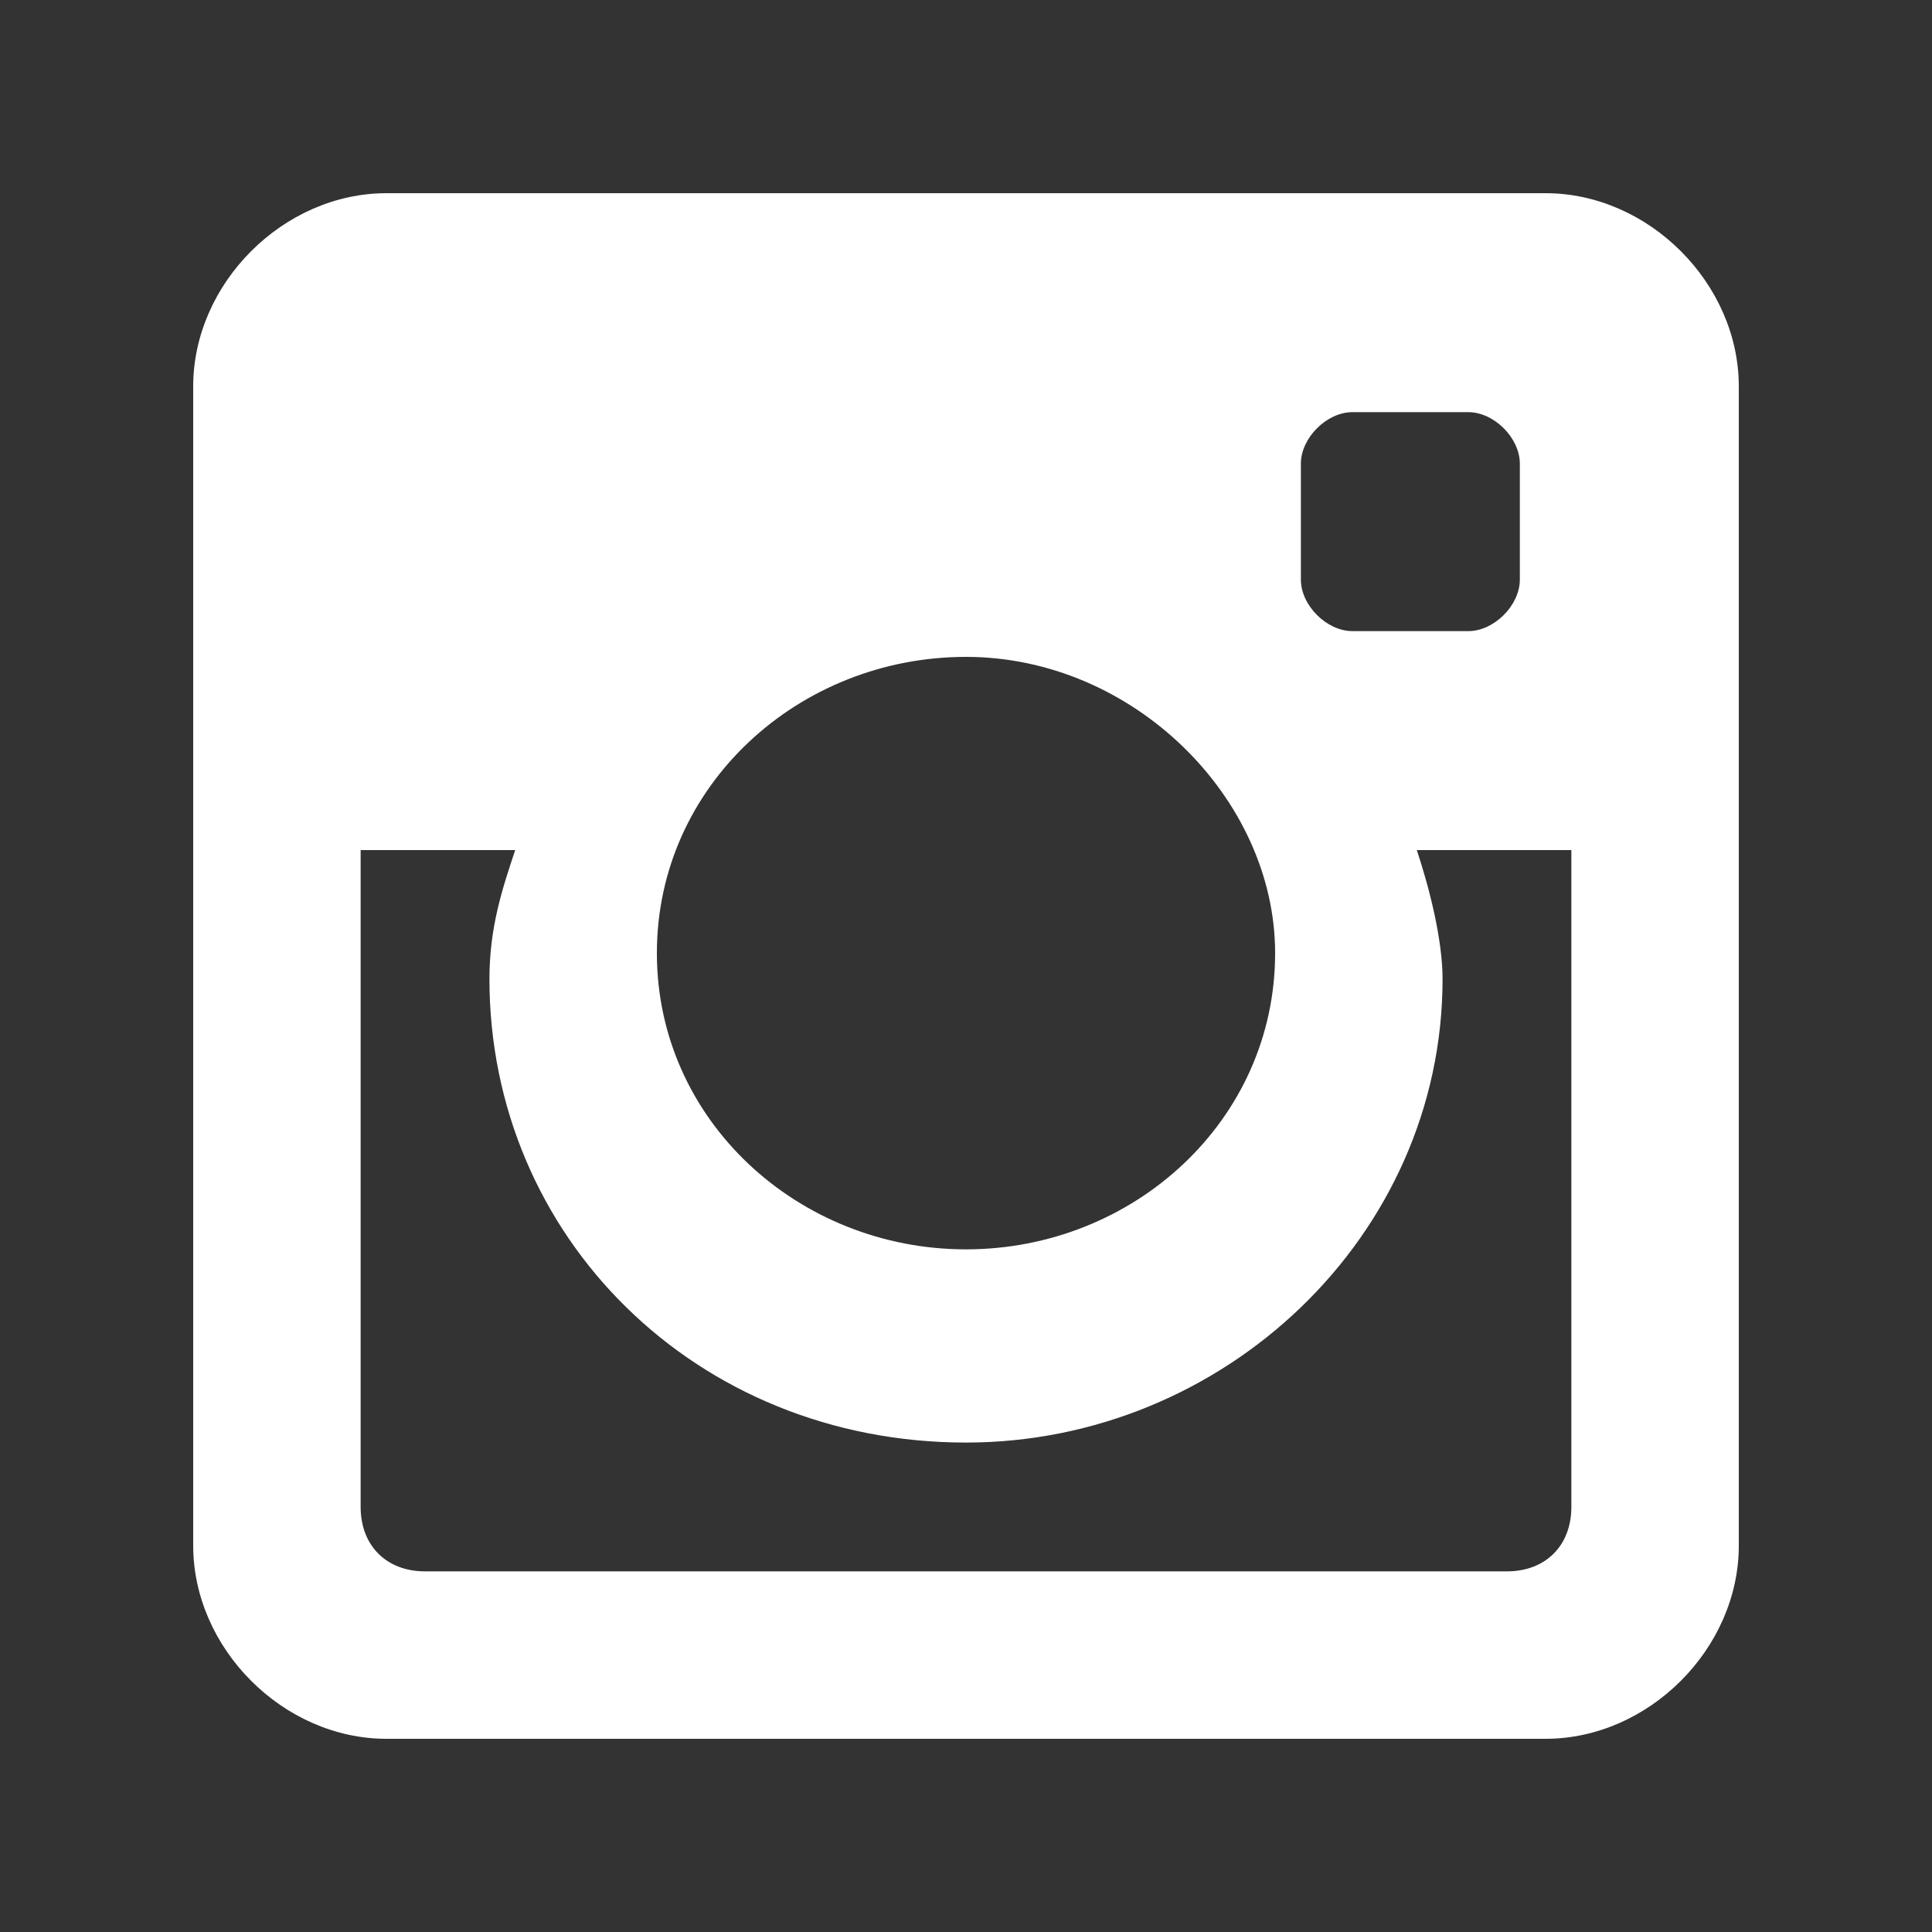
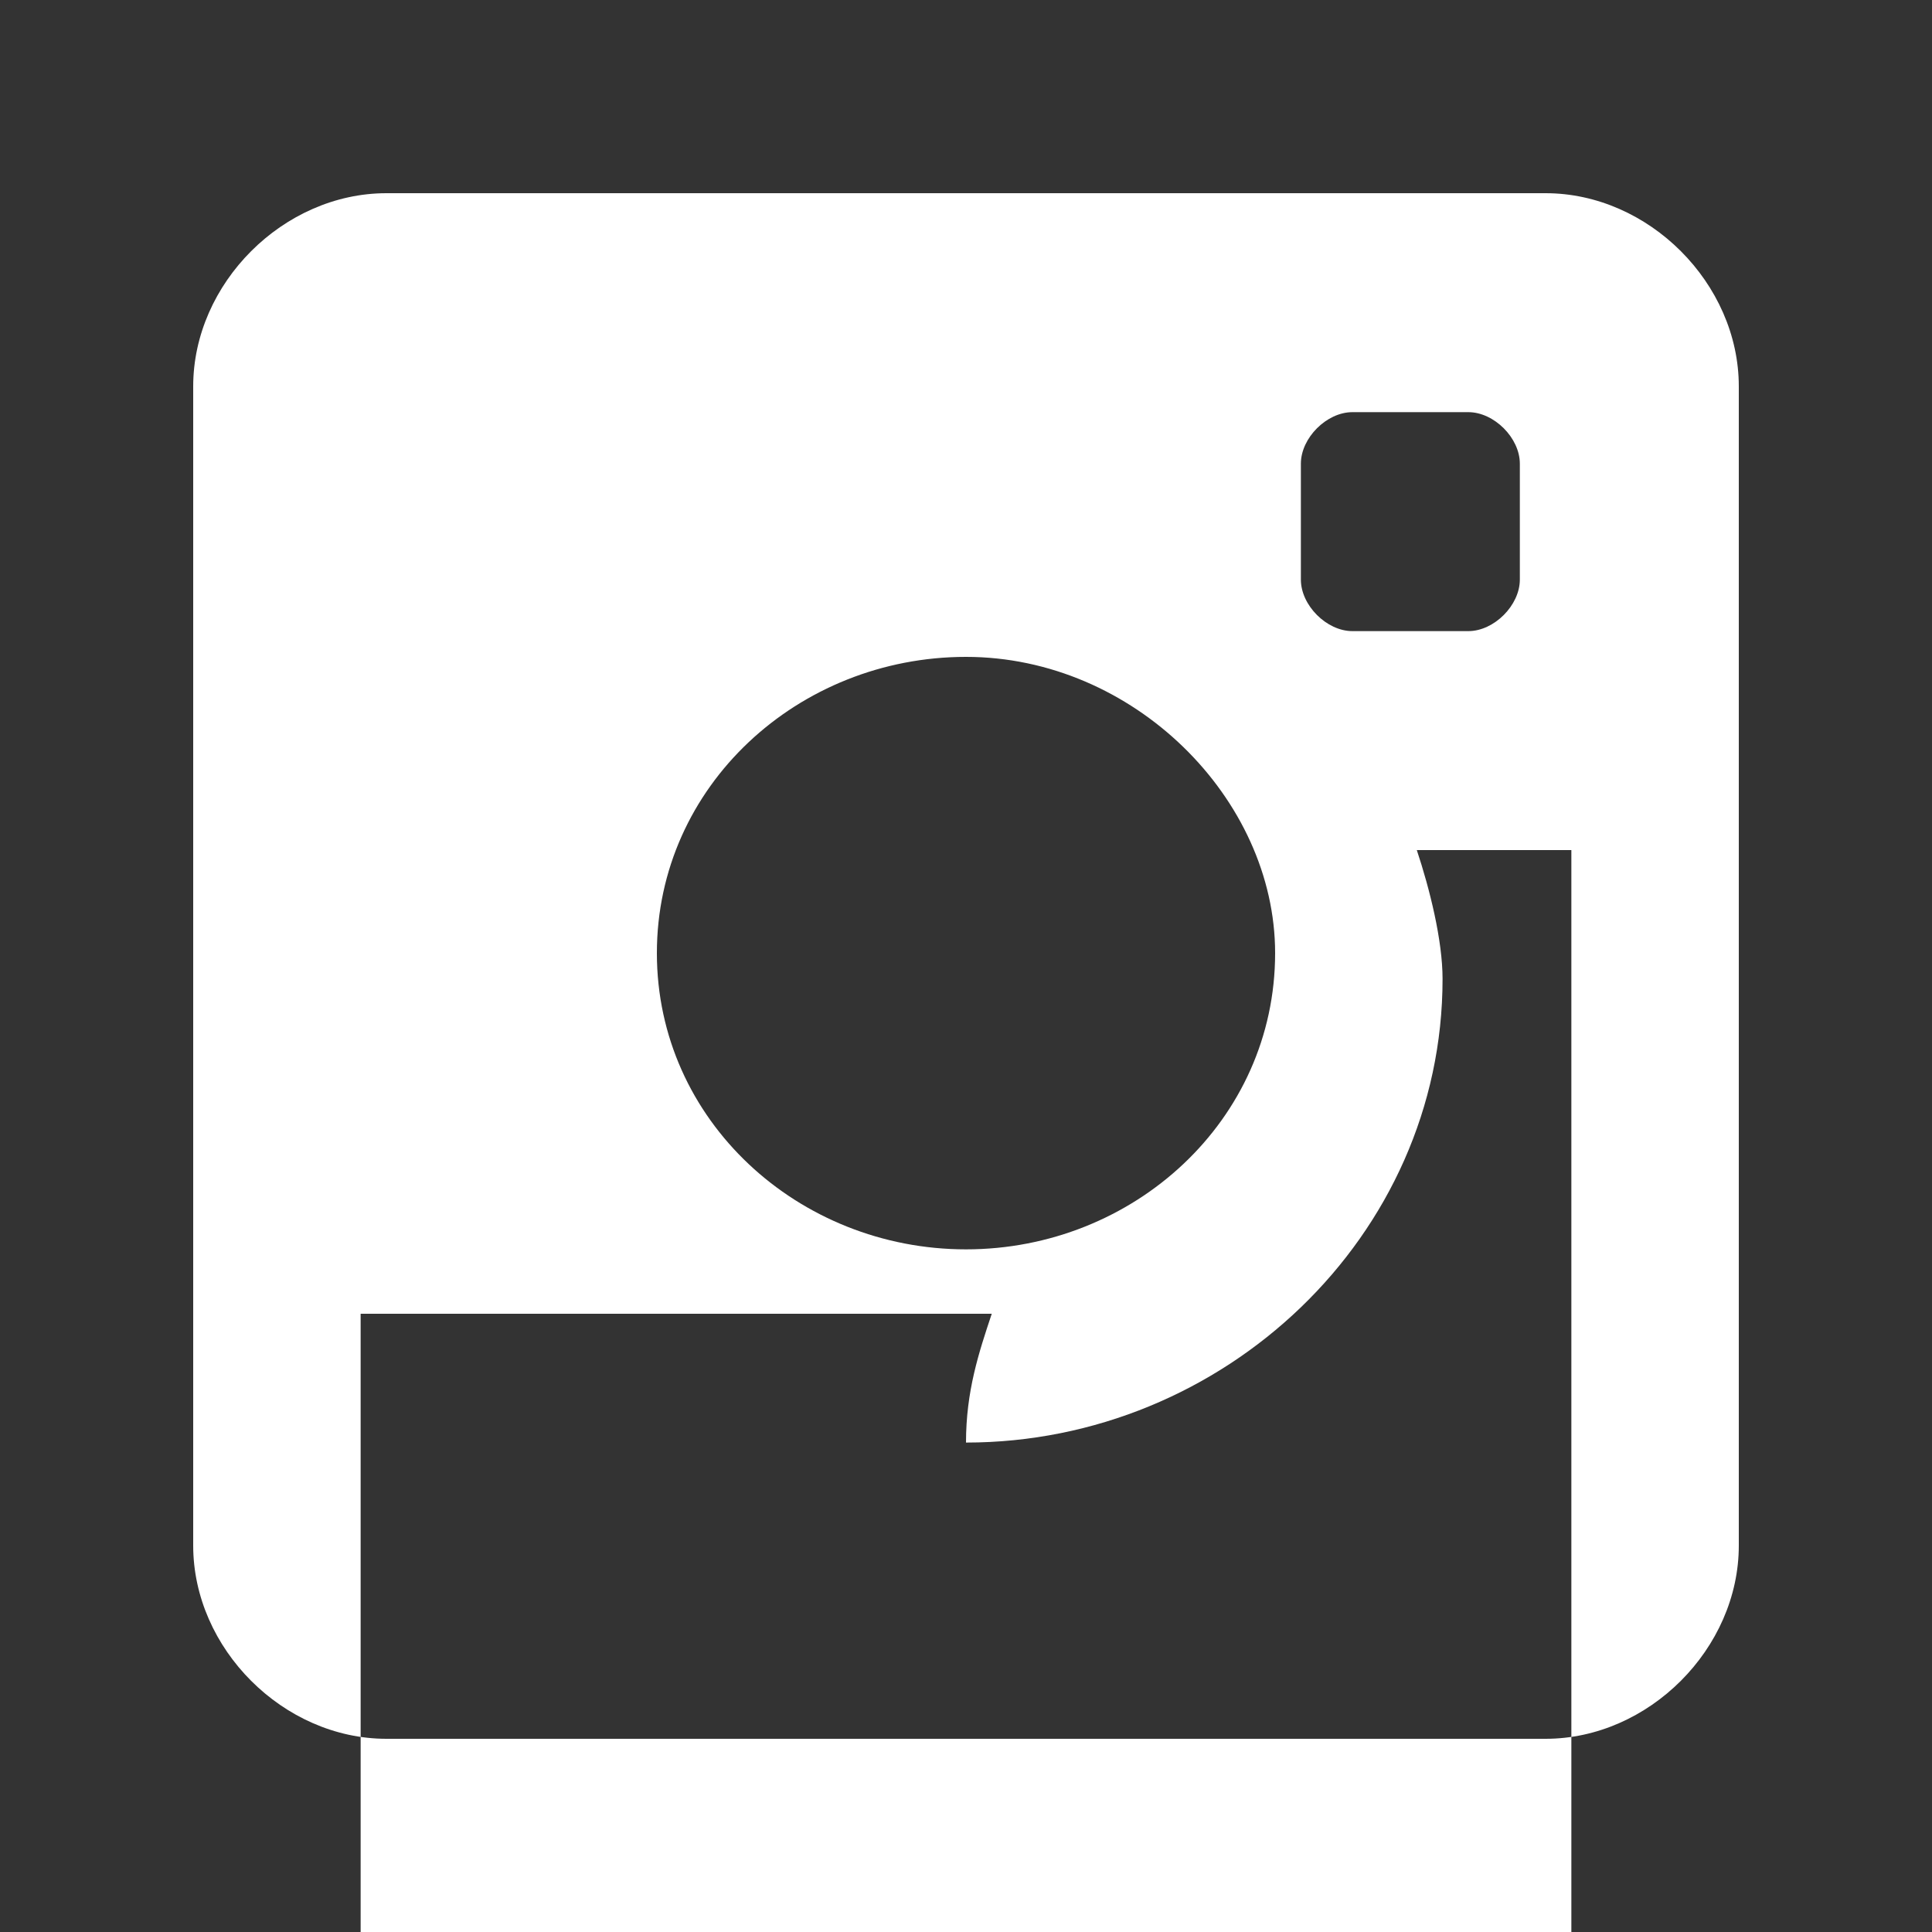
<svg xmlns="http://www.w3.org/2000/svg" version="1.1" id="Modalità_Isolamento" x="0px" y="0px" viewBox="0 0 15 15" style="enable-background:new 0 0 15 15;" xml:space="preserve">
  <rect x="0" y="0" width="15" height="15" fill="#333333" stroke="none" />
  <style type="text/css">
	.st0{fill:#FFFFFF;}
</style>
-   <path class="st0" d="M3,1.5H12c0.8,0,1.5,0.7,1.5,1.5V12c0,0.8-0.7,1.5-1.5,1.5H3c-0.8,0-1.5-0.7-1.5-1.5V3C1.5,2.2,2.2,1.5,3,1.5z   M10.5,3.2c-0.2,0-0.4,0.2-0.4,0.4v0.9c0,0.2,0.2,0.4,0.4,0.4h0.9c0.2,0,0.4-0.2,0.4-0.4V3.6c0-0.2-0.2-0.4-0.4-0.4H10.5z M12.1,6.6  h-1.1c0.1,0.3,0.2,0.7,0.2,1c0,2-1.7,3.6-3.7,3.6c-2.1,0-3.7-1.6-3.7-3.6c0-0.4,0.1-0.7,0.2-1H2.8v5.1c0,0.3,0.2,0.5,0.5,0.5h8.4  c0.3,0,0.5-0.2,0.5-0.5V6.6z M7.5,5.1c-1.3,0-2.4,1-2.4,2.3c0,1.3,1.1,2.3,2.4,2.3c1.3,0,2.4-1,2.4-2.3C9.9,6.2,8.8,5.1,7.5,5.1z" />
+   <path class="st0" d="M3,1.5H12c0.8,0,1.5,0.7,1.5,1.5V12c0,0.8-0.7,1.5-1.5,1.5H3c-0.8,0-1.5-0.7-1.5-1.5V3C1.5,2.2,2.2,1.5,3,1.5z   M10.5,3.2c-0.2,0-0.4,0.2-0.4,0.4v0.9c0,0.2,0.2,0.4,0.4,0.4h0.9c0.2,0,0.4-0.2,0.4-0.4V3.6c0-0.2-0.2-0.4-0.4-0.4H10.5z M12.1,6.6  h-1.1c0.1,0.3,0.2,0.7,0.2,1c0,2-1.7,3.6-3.7,3.6c0-0.4,0.1-0.7,0.2-1H2.8v5.1c0,0.3,0.2,0.5,0.5,0.5h8.4  c0.3,0,0.5-0.2,0.5-0.5V6.6z M7.5,5.1c-1.3,0-2.4,1-2.4,2.3c0,1.3,1.1,2.3,2.4,2.3c1.3,0,2.4-1,2.4-2.3C9.9,6.2,8.8,5.1,7.5,5.1z" />
</svg>